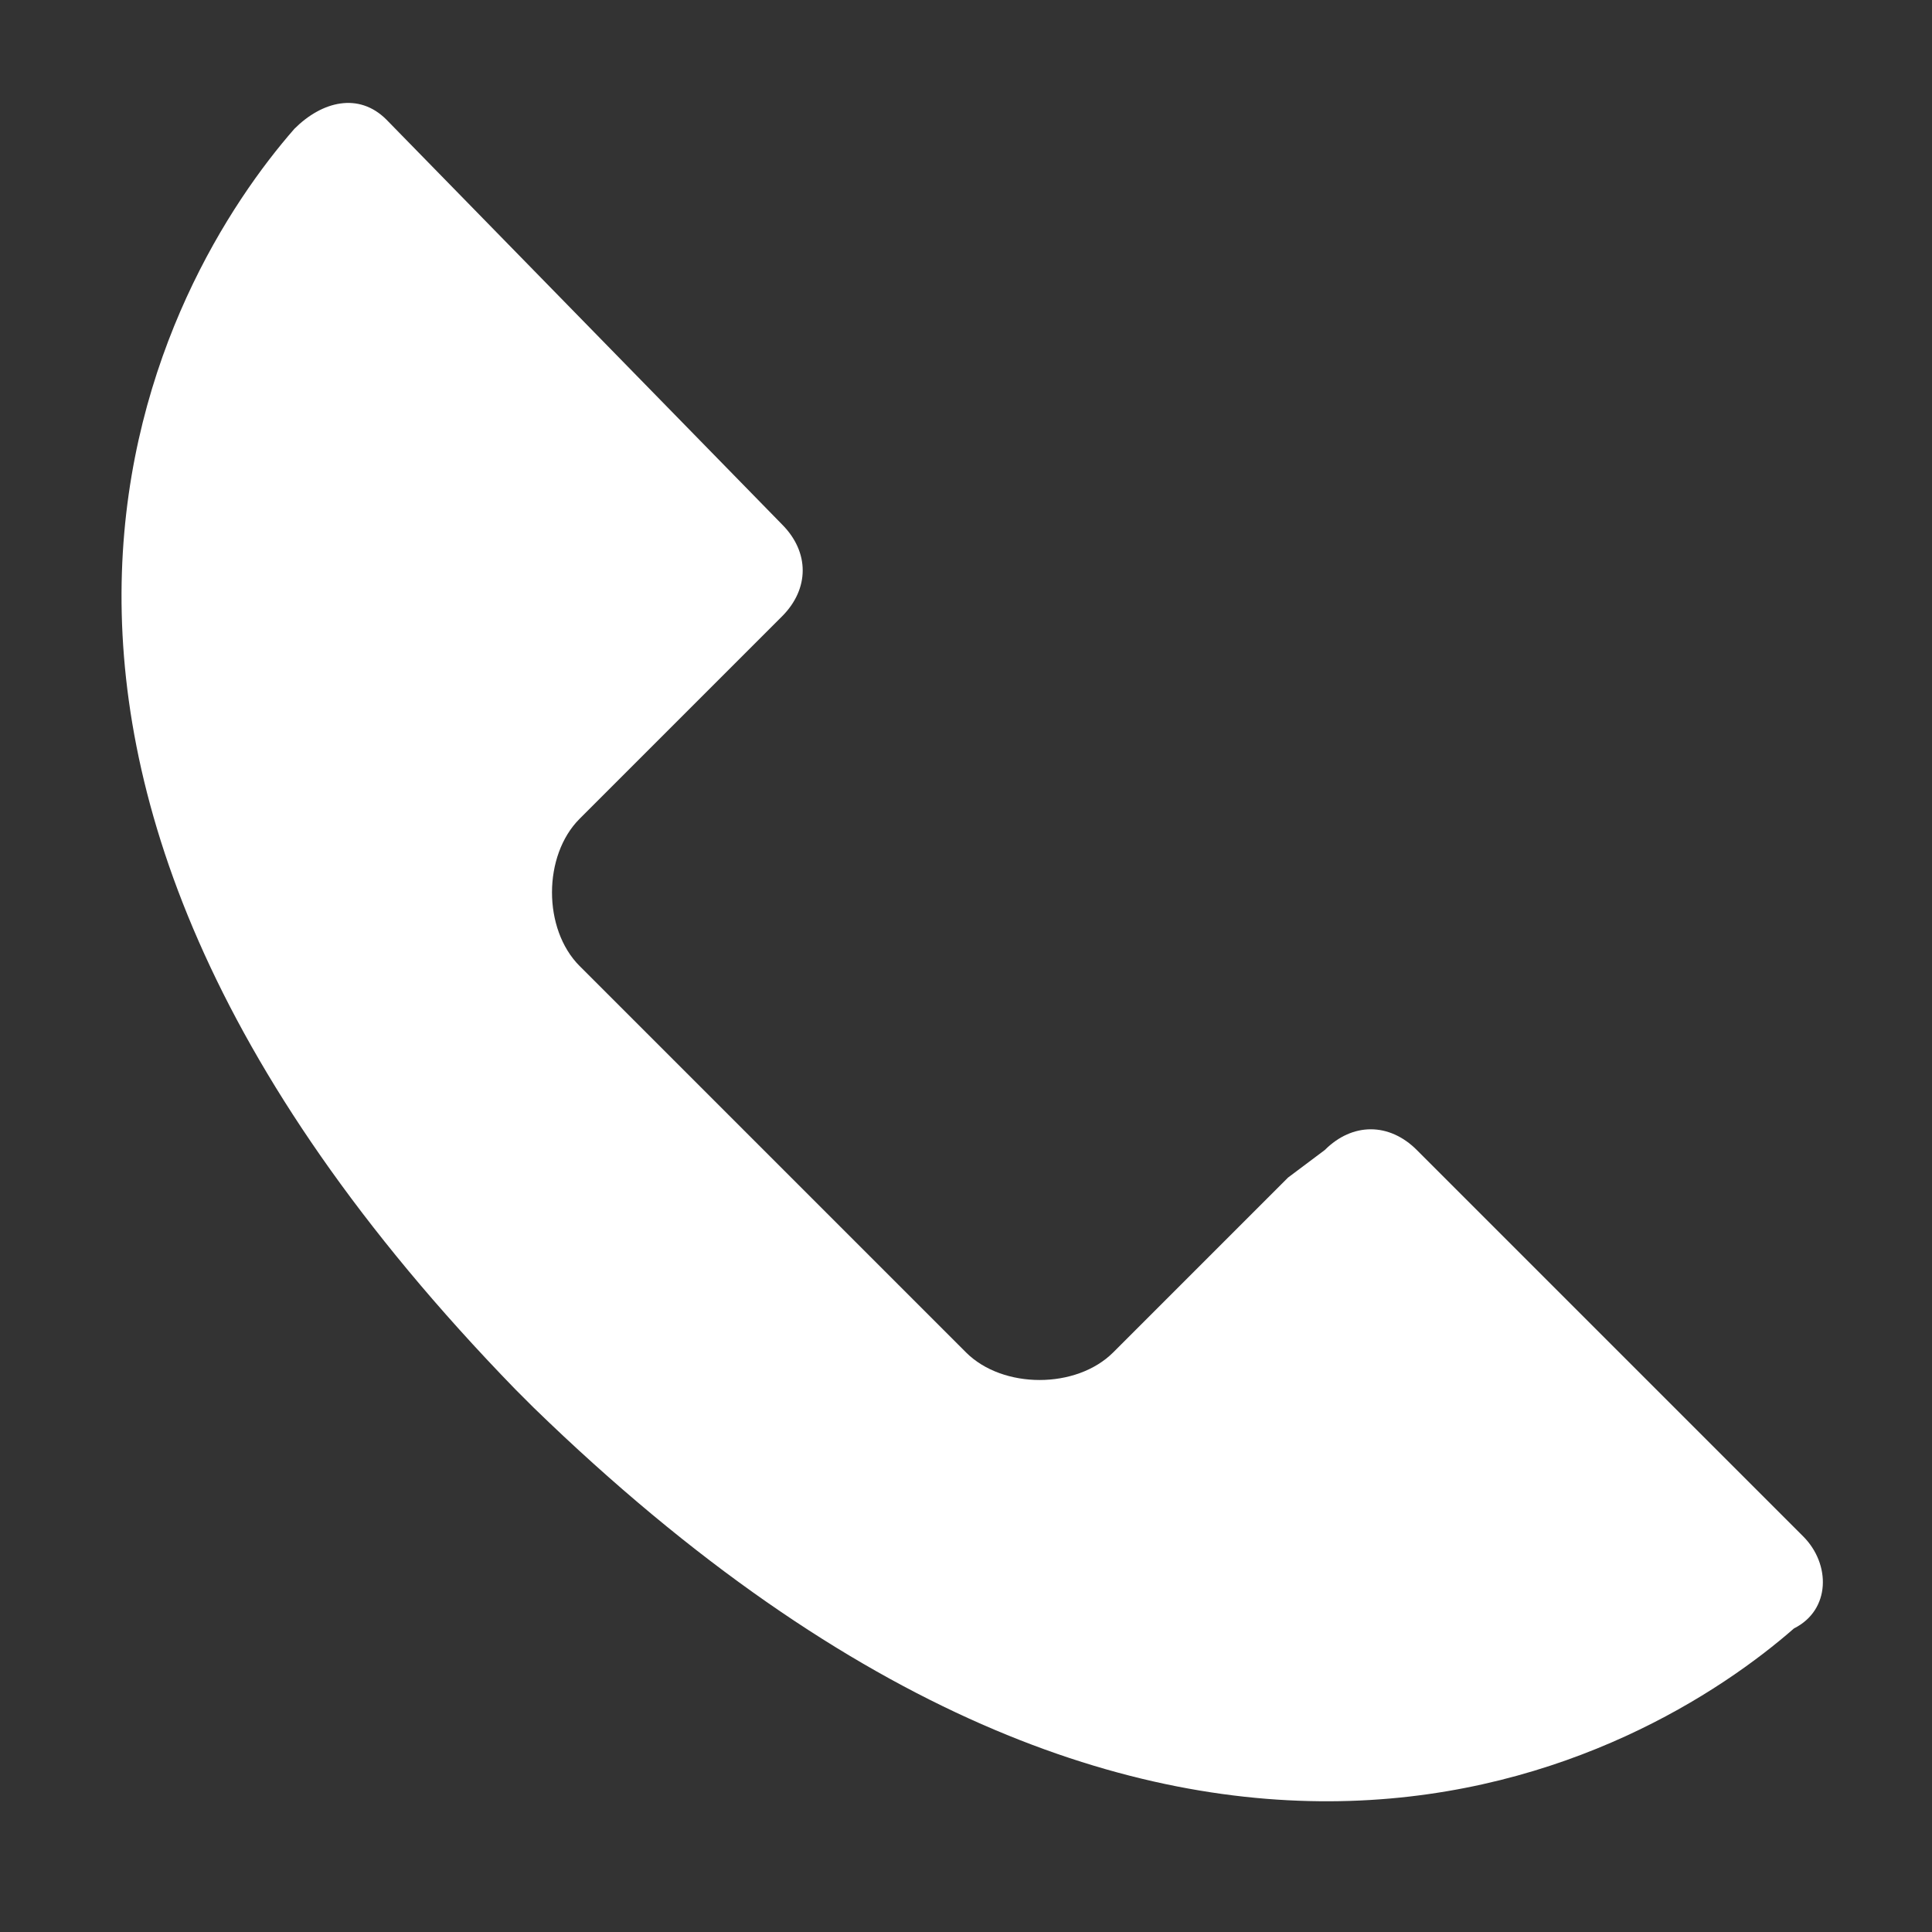
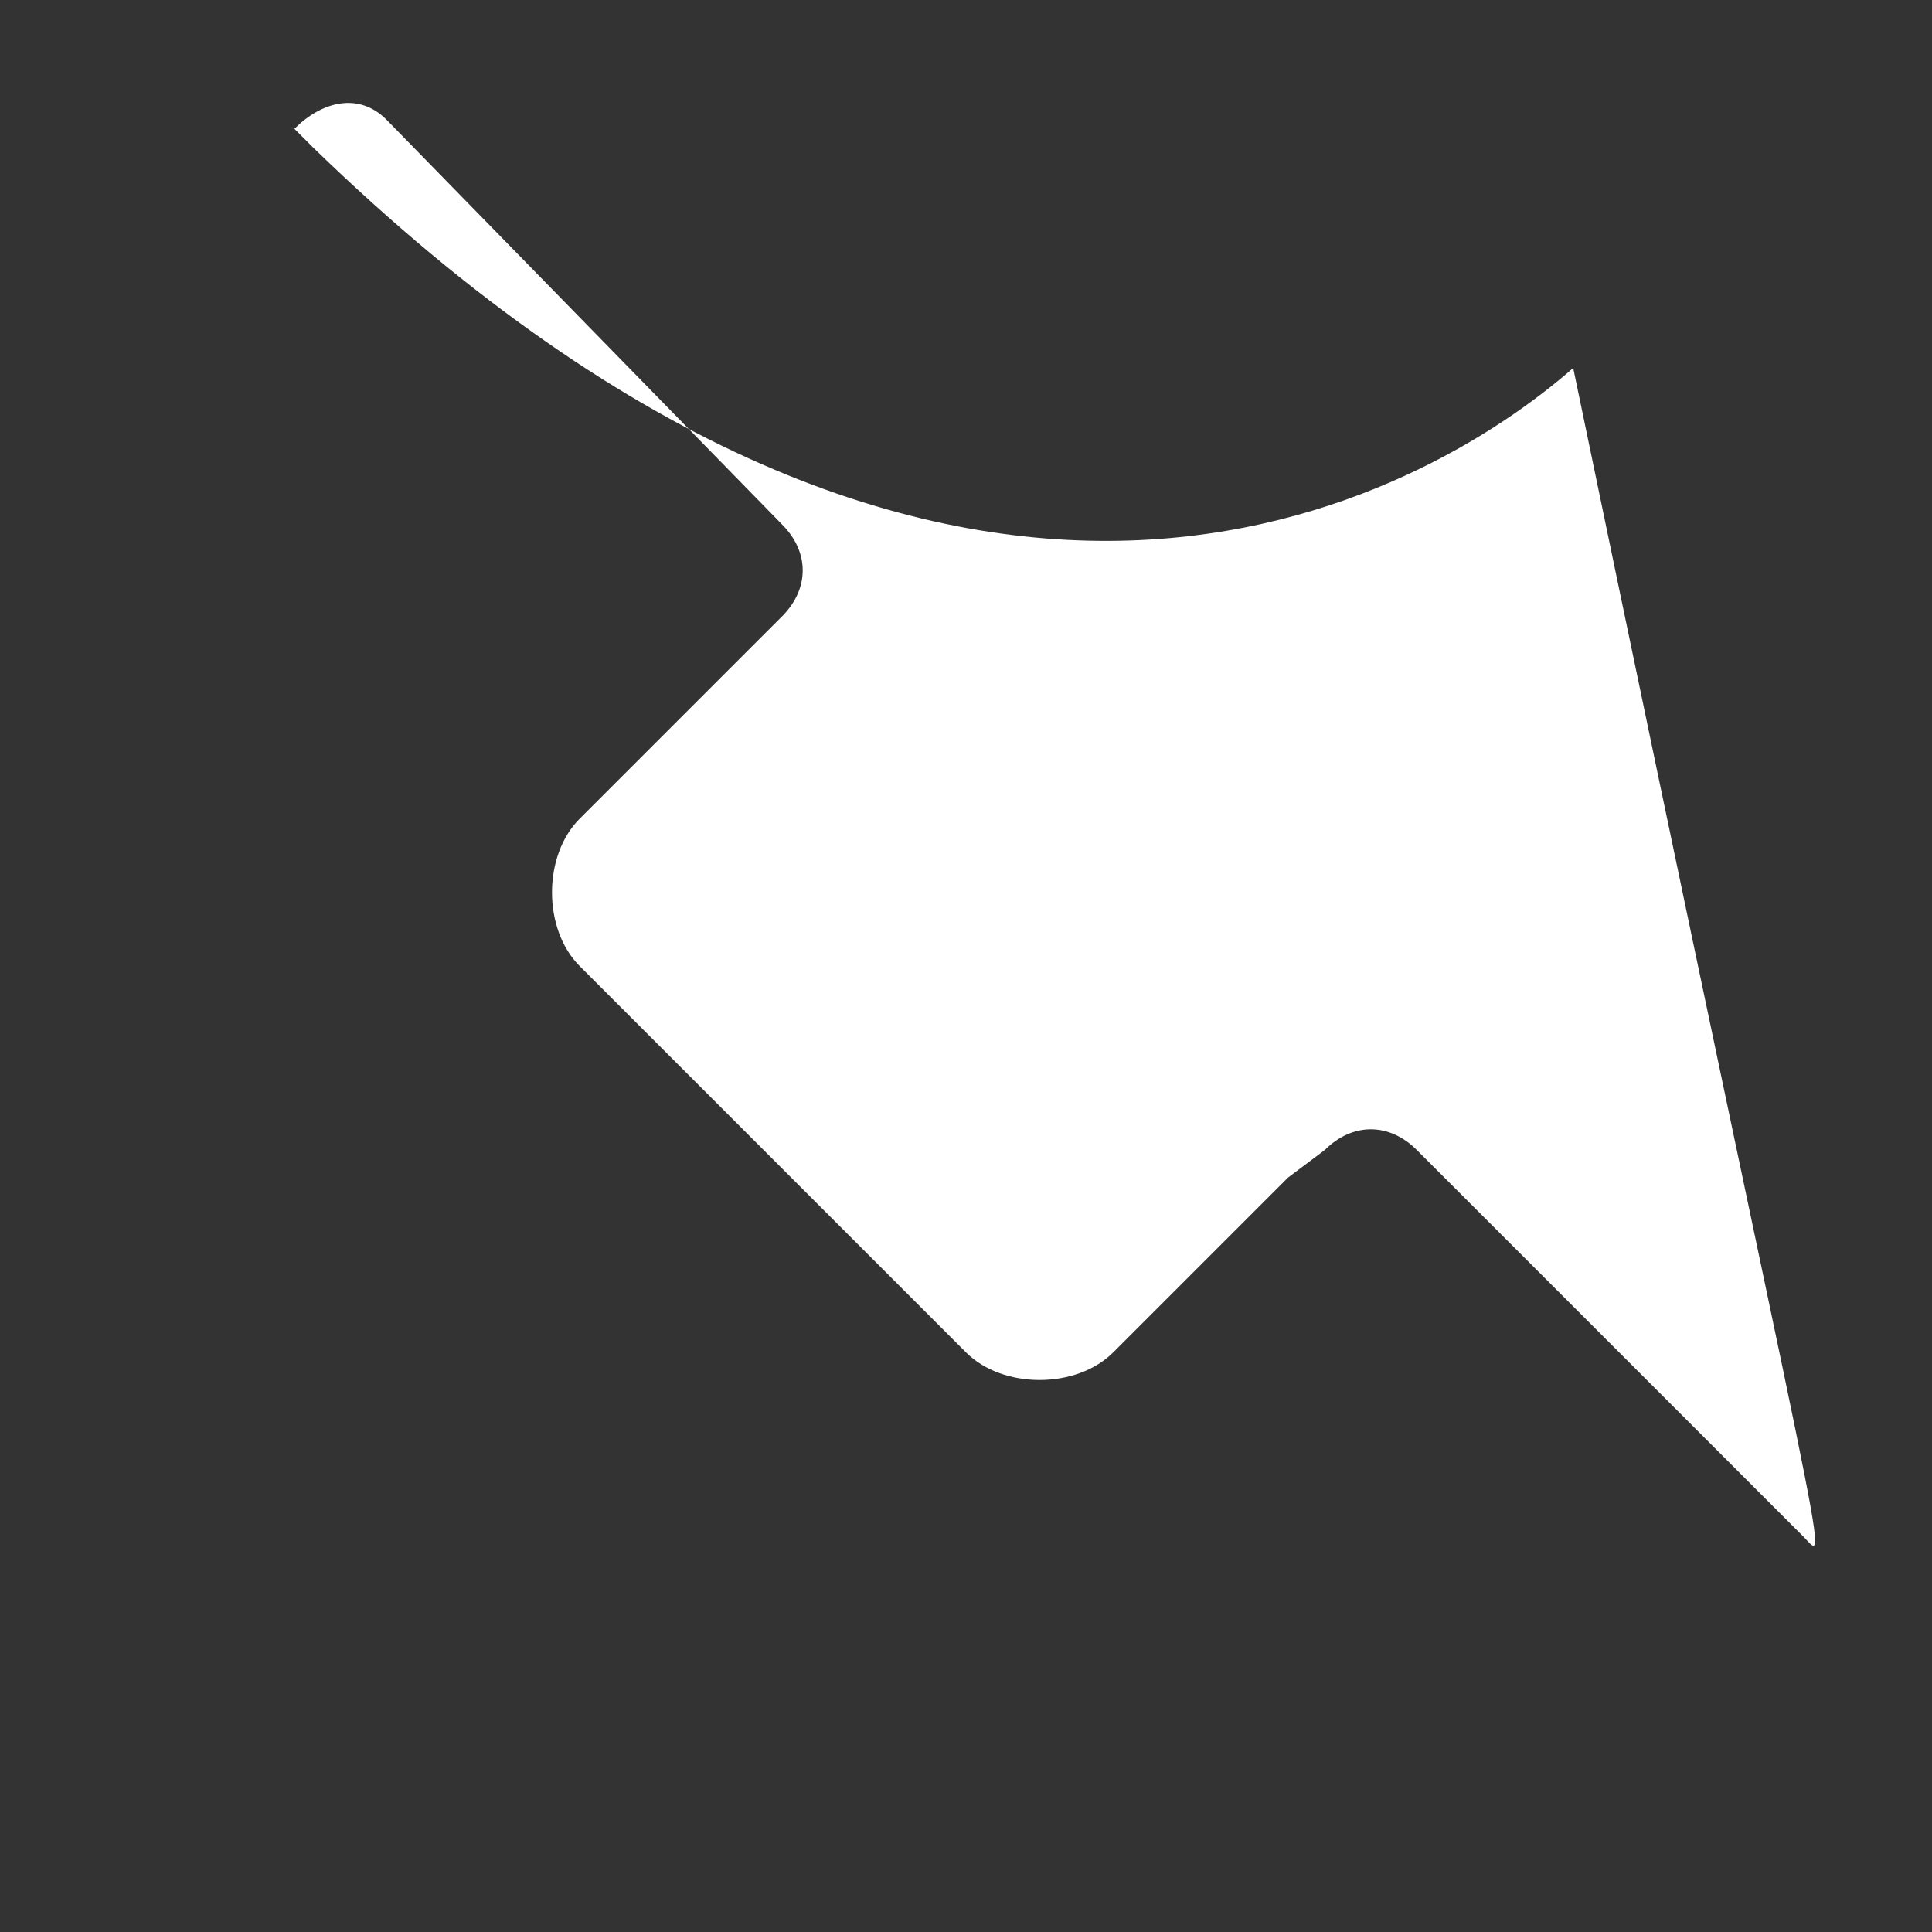
<svg xmlns="http://www.w3.org/2000/svg" version="1.1" id="Layer_1" x="0px" y="0px" viewBox="0 0 21 21" style="enable-background:new 0 0 21 21;" xml:space="preserve">
  <rect x="0" y="0" width="21" height="21" fill="#333333" stroke="none" />
  <style type="text/css"> .st0{fill:#FFFFFF;} </style>
-   <path class="st0" d="M19.6,16.7l-4.2-4.2c-0.3-0.3-0.7-0.3-1,0L14,12.8l-1.9,1.9c-0.4,0.4-1.2,0.4-1.6,0l-2.1-2.1l0,0l-2.1-2.1 c-0.4-0.4-0.4-1.2,0-1.6l1.9-1.9l0.3-0.3c0.3-0.3,0.3-0.7,0-1L4.2,1.3C3.9,1,3.5,1.1,3.2,1.4C1.8,3-1.2,8.1,5.6,15.1l0.1,0.1 l0.1,0.1c7,6.8,12.1,3.8,13.7,2.4C19.9,17.5,19.9,17,19.6,16.7z" />
+   <path class="st0" d="M19.6,16.7l-4.2-4.2c-0.3-0.3-0.7-0.3-1,0L14,12.8l-1.9,1.9c-0.4,0.4-1.2,0.4-1.6,0l-2.1-2.1l0,0l-2.1-2.1 c-0.4-0.4-0.4-1.2,0-1.6l1.9-1.9l0.3-0.3c0.3-0.3,0.3-0.7,0-1L4.2,1.3C3.9,1,3.5,1.1,3.2,1.4l0.1,0.1 l0.1,0.1c7,6.8,12.1,3.8,13.7,2.4C19.9,17.5,19.9,17,19.6,16.7z" />
</svg>